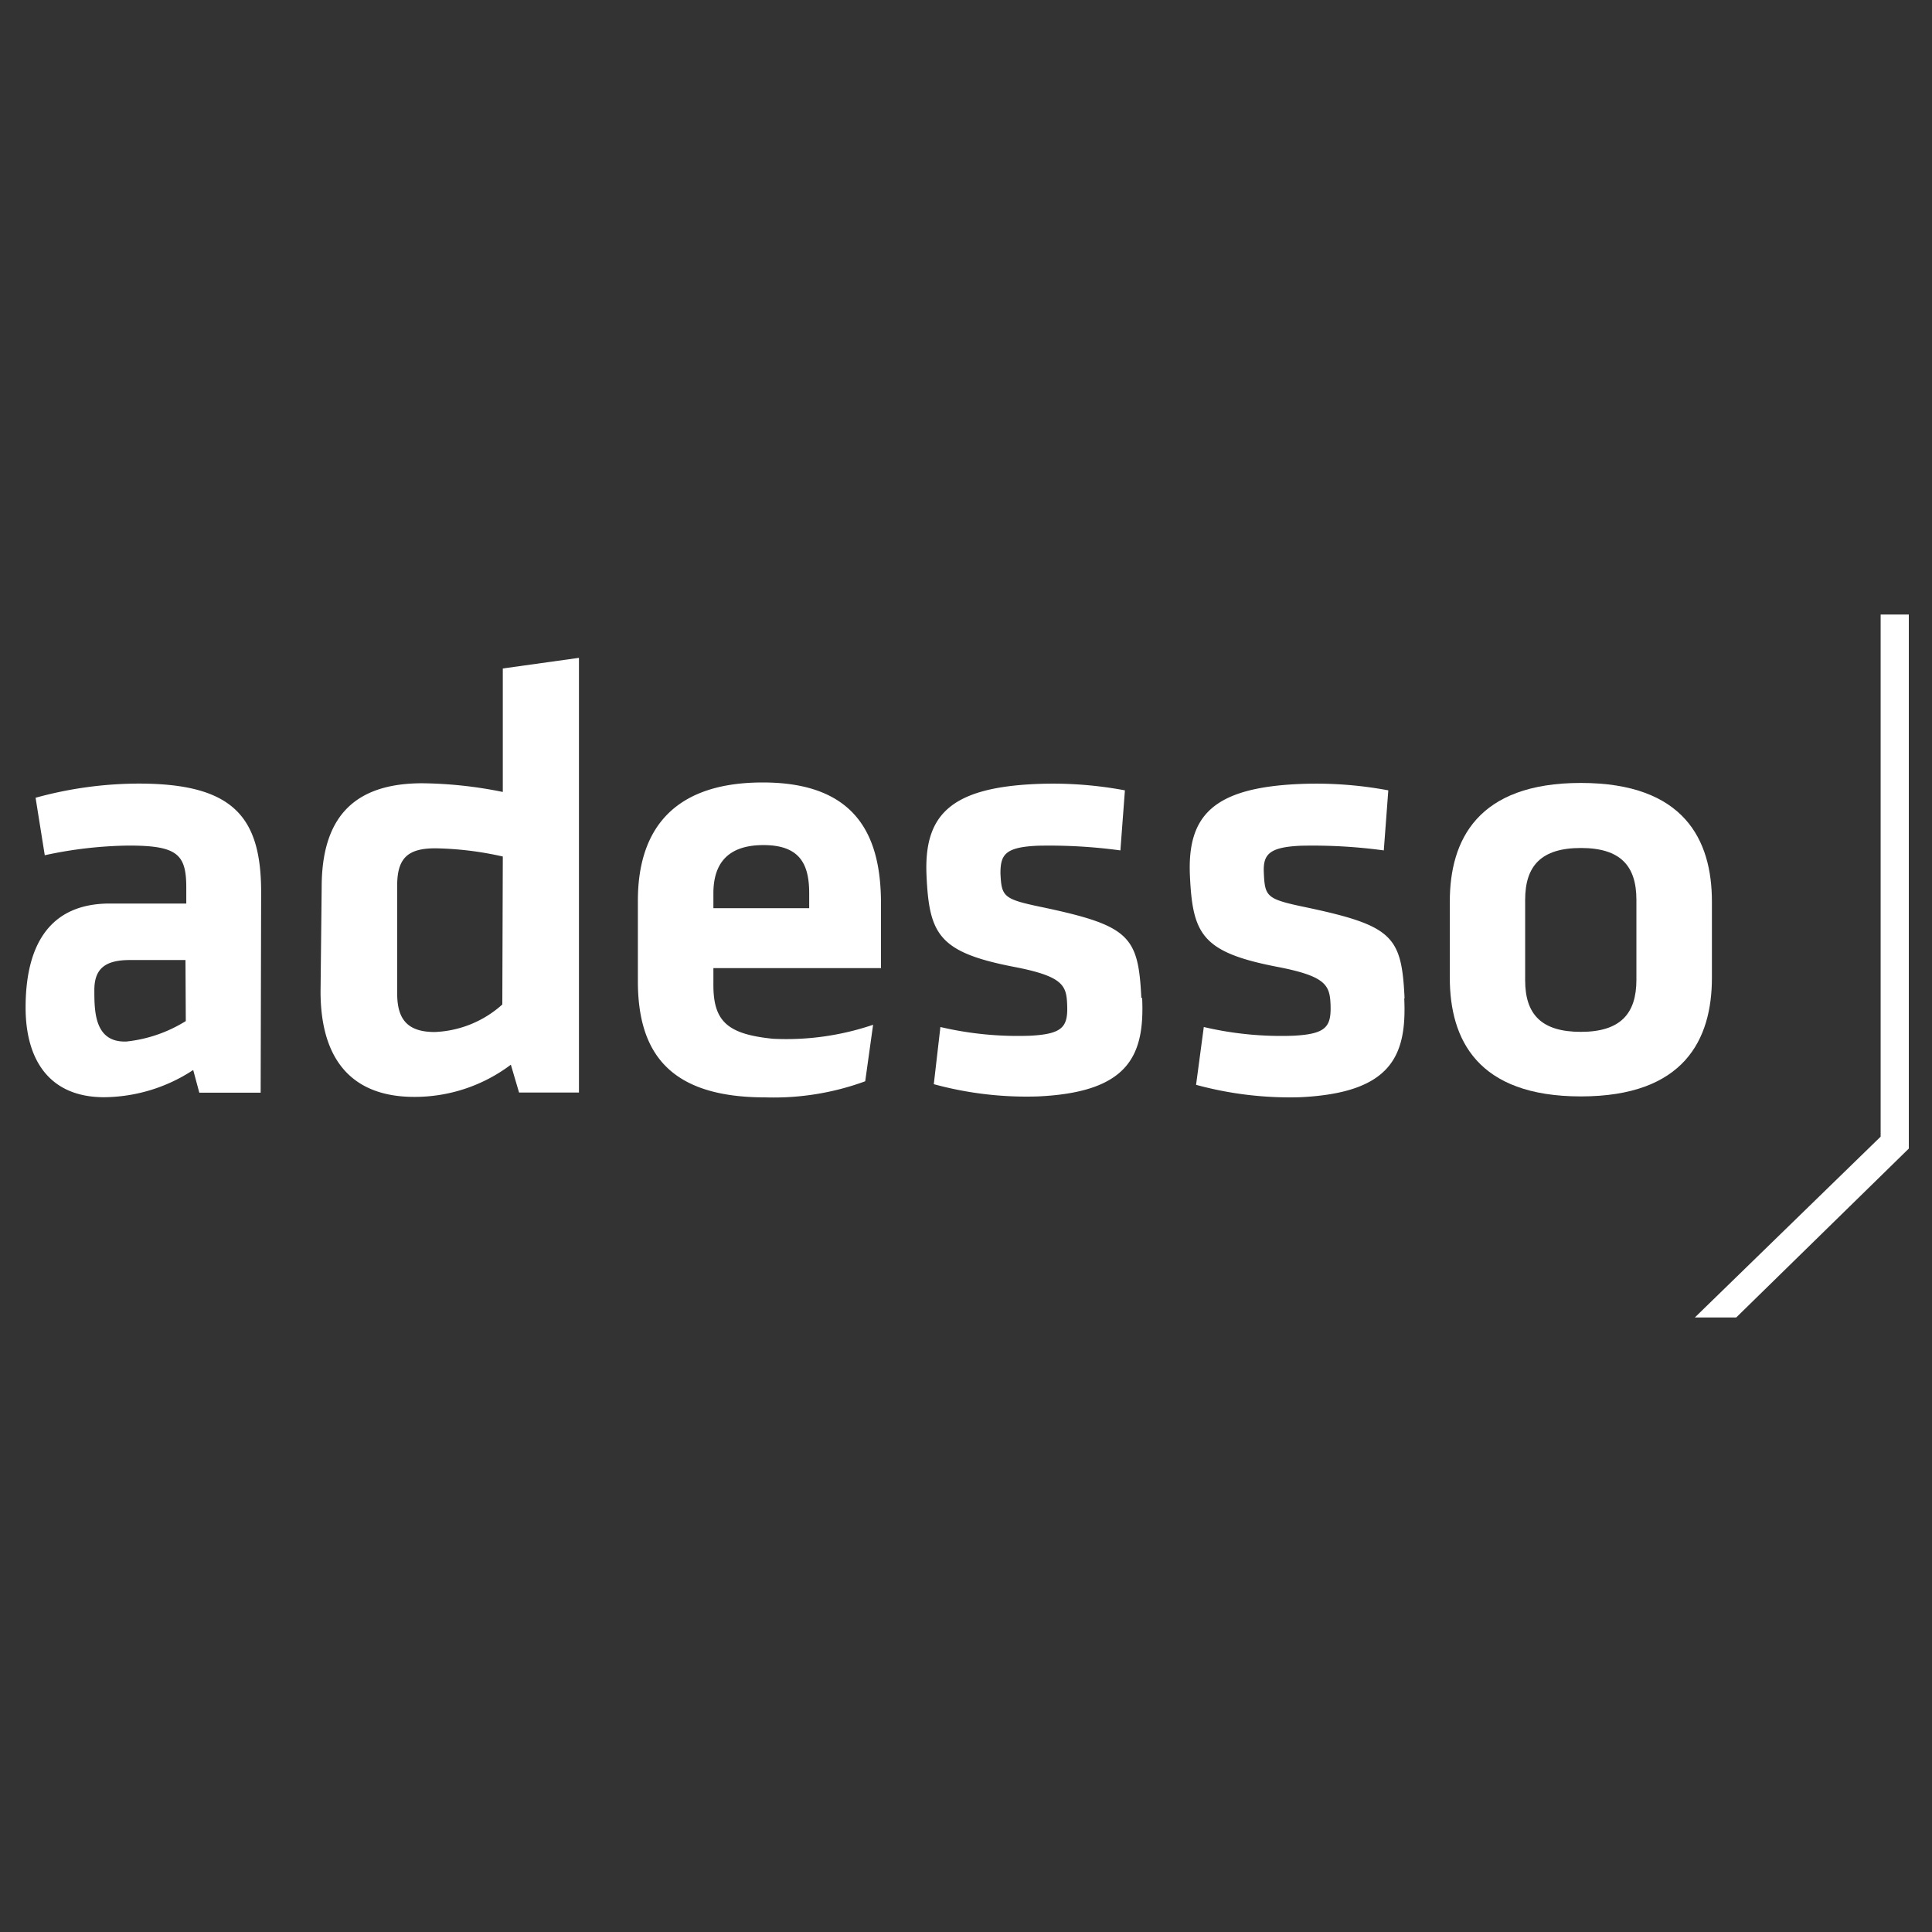
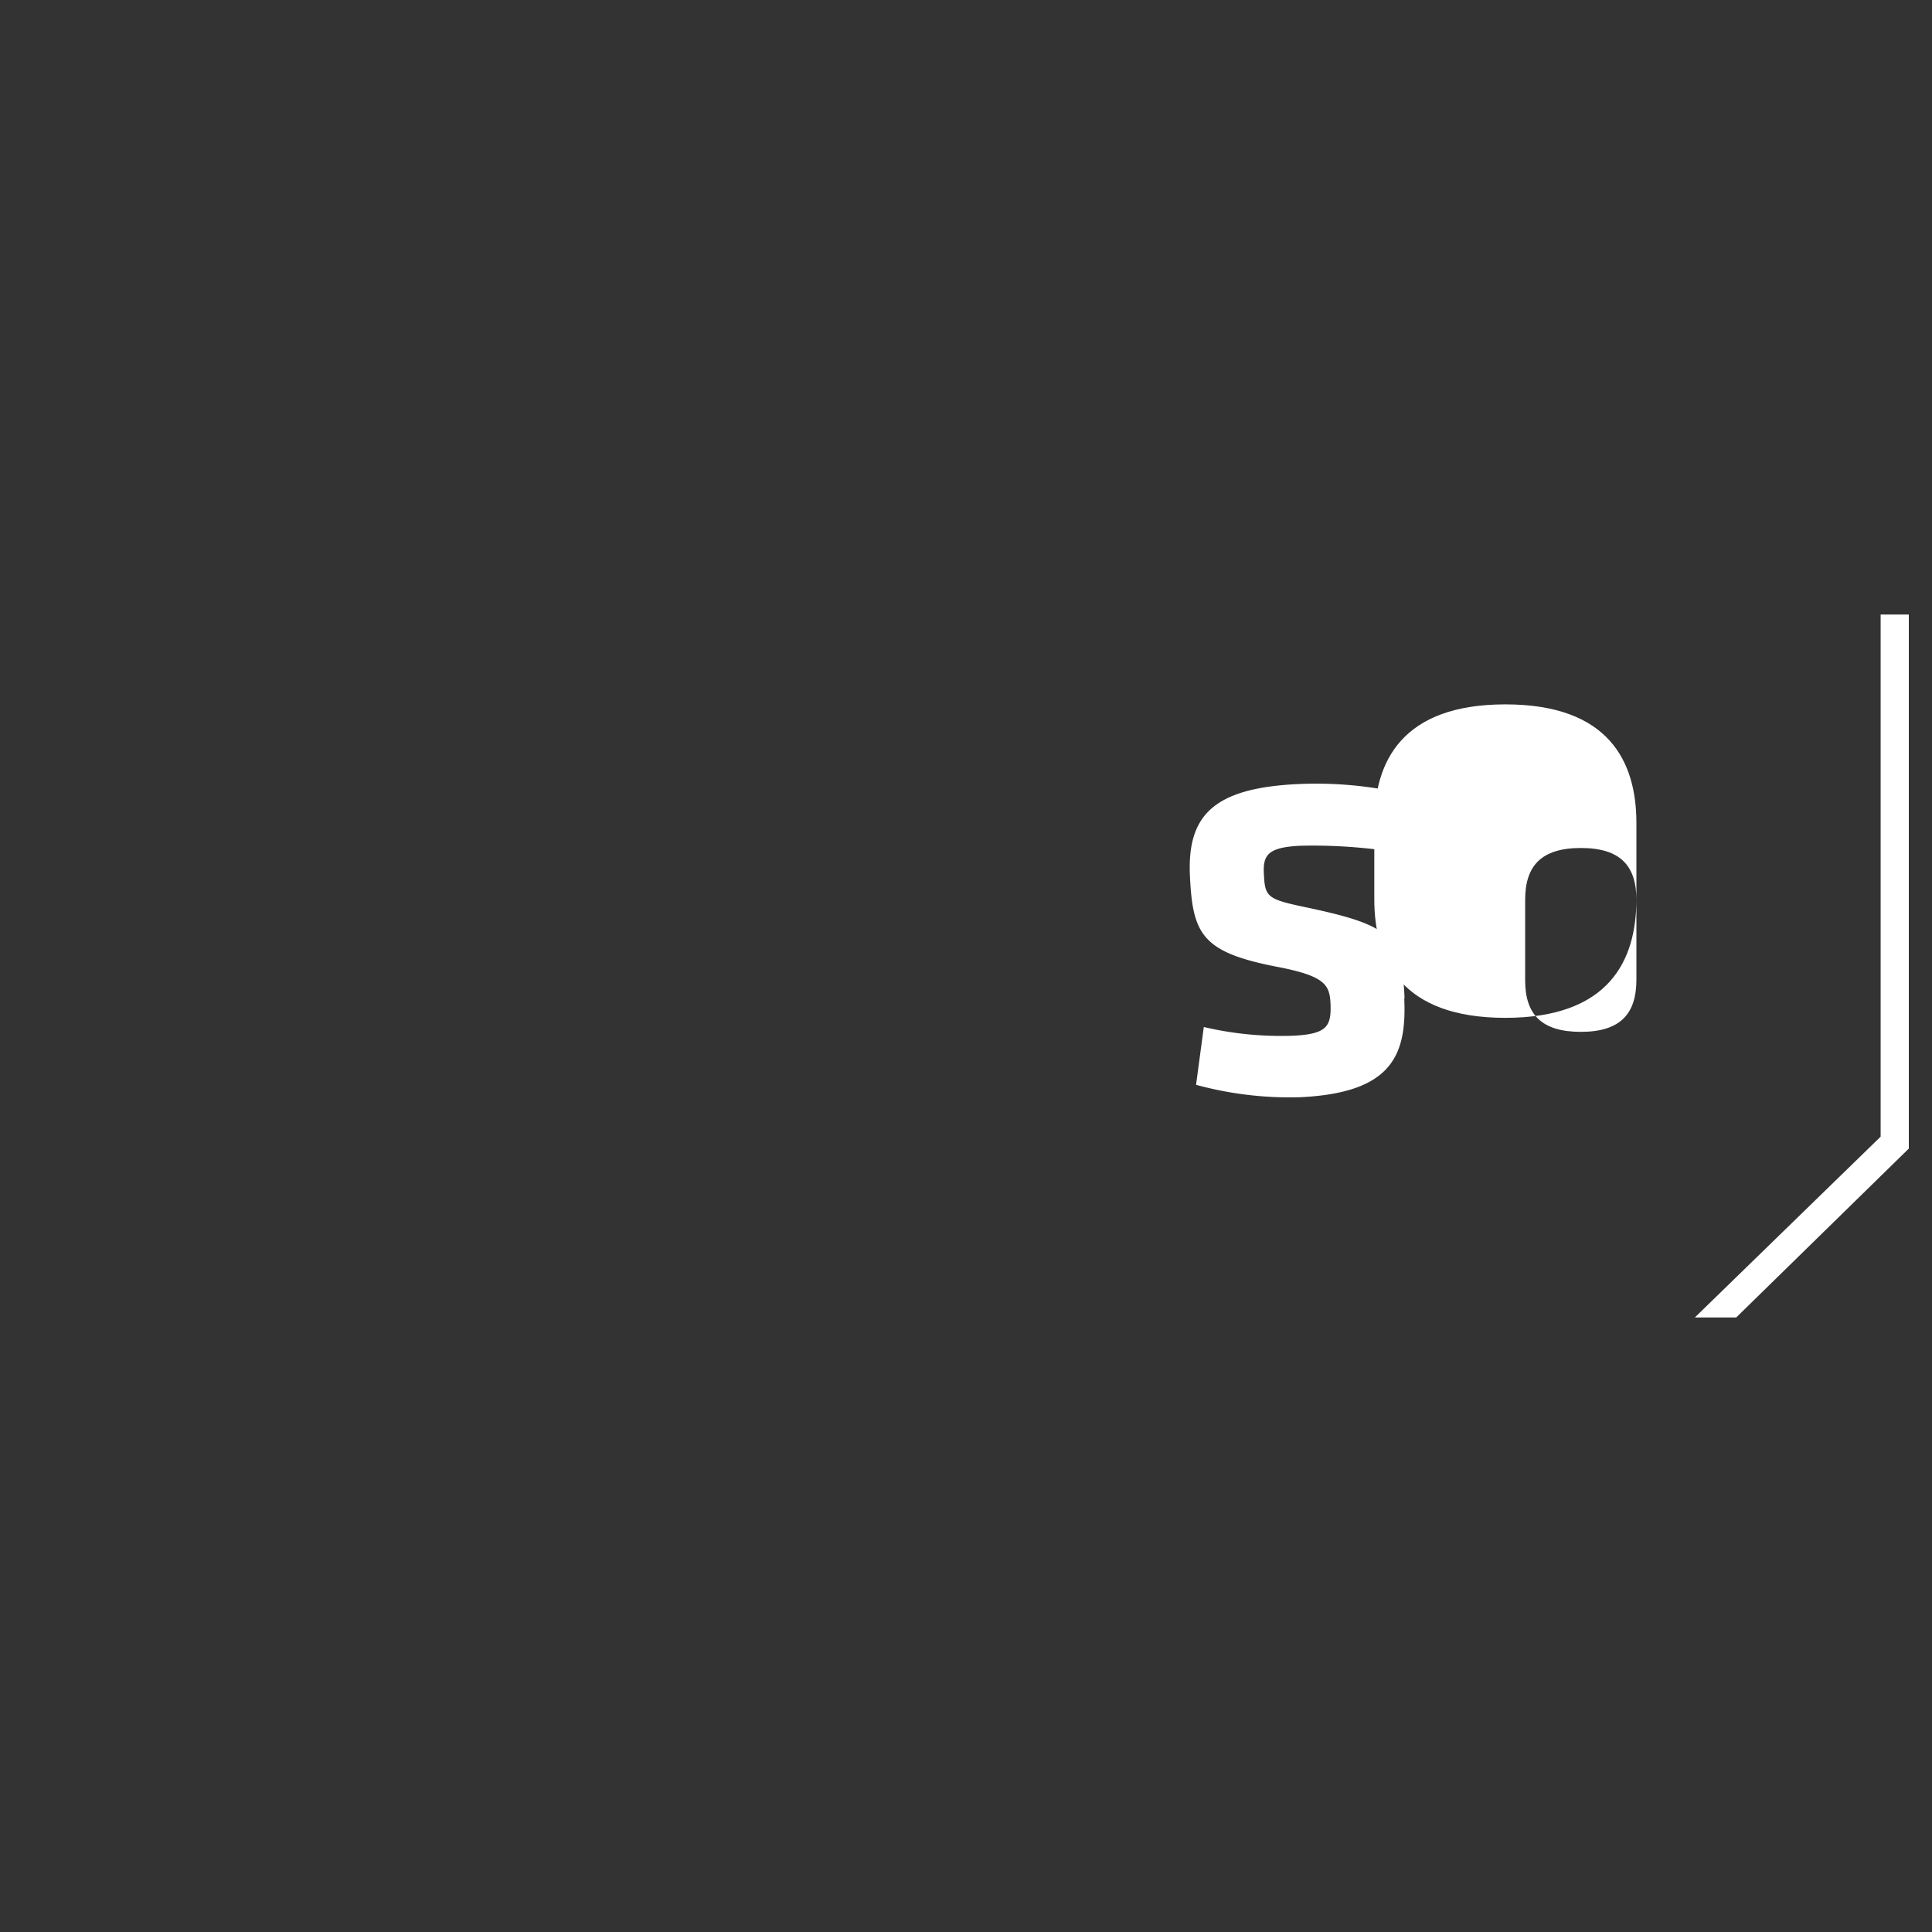
<svg xmlns="http://www.w3.org/2000/svg" height="120" viewBox="0 0 120 120" width="120">
  <rect x="0" y="0" width="120" height="120" fill="#333333" stroke="none" />
  <g fill="#fff">
-     <path d="m11.54 63.42a8.71 8.71 0 0 1 -3.68 1.27c-2 .08-2-1.89-2-3.2s.66-1.86 2.2-1.86h3.46zm4.68-8c0-4.68-1.73-6.75-7.6-6.75a24.21 24.21 0 0 0 -6.41.88l.57 3.57a25.87 25.87 0 0 1 5.22-.6c3 0 3.57.53 3.57 2.6v1h-4.75c-3.8 0-5.23 2.66-5.23 6.46 0 3.23 1.46 5.57 4.88 5.57a10.21 10.21 0 0 0 5.53-1.69l.38 1.41h3.81z" />
-     <path d="m31.2 62.39a6.66 6.66 0 0 1 -4.2 1.71c-1.75 0-2.33-.85-2.33-2.4v-6.7c0-1.7.66-2.31 2.37-2.31a20.36 20.36 0 0 1 4.19.51zm-11.29-.81c0 4.3 2 6.55 5.82 6.55a9.92 9.92 0 0 0 6-2l.51 1.73h3.72v-27l-4.73.66v7.67a26.21 26.21 0 0 0 -5-.54c-4.39 0-6.25 2.27-6.25 6.46z" />
-     <path d="m101.64 55.86v5c0 2.11-1 3.23-3.45 3.23s-3.46-1.09-3.46-3.2v-5c0-2.11 1-3.22 3.46-3.22s3.45 1.11 3.45 3.22m4.69 4.88v-4.77c0-3.84-1.73-7.37-8.14-7.37s-8.14 3.54-8.14 7.37v4.73c0 3.84 1.72 7.37 8.14 7.37s8.14-3.53 8.14-7.37" />
-     <path d="m70.89 62c-.18-3.82-.71-4.49-6-5.62-2.56-.53-2.68-.64-2.75-2.13 0-1.15.27-1.63 2.3-1.72a32.81 32.81 0 0 1 5.15.29l.28-3.73a24.26 24.26 0 0 0 -5.61-.39c-5.32.25-6.89 2-6.71 5.73.17 3.59.76 4.71 5.36 5.61 3.06.58 3.32 1.14 3.37 2.29.07 1.42-.22 1.89-2.28 2a21.11 21.11 0 0 1 -5.59-.54l-.41 3.55a21.82 21.82 0 0 0 6.48.76c5.62-.26 6.63-2.53 6.46-6.13" />
+     <path d="m101.64 55.86v5c0 2.11-1 3.23-3.45 3.23s-3.46-1.09-3.46-3.2v-5c0-2.11 1-3.22 3.46-3.22s3.45 1.11 3.45 3.22v-4.77c0-3.84-1.73-7.37-8.14-7.37s-8.14 3.54-8.14 7.37v4.73c0 3.84 1.72 7.37 8.14 7.37s8.14-3.53 8.14-7.37" />
    <path d="m87.24 62c-.18-3.82-.71-4.49-6-5.62-2.55-.53-2.67-.64-2.74-2.13-.06-1.15.27-1.63 2.29-1.72a32.87 32.87 0 0 1 5.16.29l.28-3.73a24.34 24.34 0 0 0 -5.61-.39c-5.32.25-6.89 2-6.71 5.73.17 3.59.75 4.71 5.36 5.61 3.06.58 3.31 1.14 3.37 2.29.06 1.42-.22 1.89-2.29 2a21.07 21.07 0 0 1 -5.58-.54l-.48 3.59a22.09 22.09 0 0 0 6.47.77c5.63-.27 6.63-2.54 6.46-6.14" />
-     <path d="m44.31 55.49c0-1.77.81-3 3.11-3s2.84 1.23 2.84 3v.92h-5.95zm0 5.64v-1h10.41v-4c0-4-1.35-7.53-7.34-7.53s-7.76 3.4-7.76 7.34v5c0 4.49 2 7.22 7.91 7.22a16.5 16.5 0 0 0 6.21-1l.49-3.51a16.76 16.76 0 0 1 -6.21.87c-2.82-.28-3.71-1.07-3.71-3.34" />
    <path d="m116.81 38.17v32.43l-11.54 11.23h2.57l10.72-10.49v-33.17z" />
  </g>
</svg>